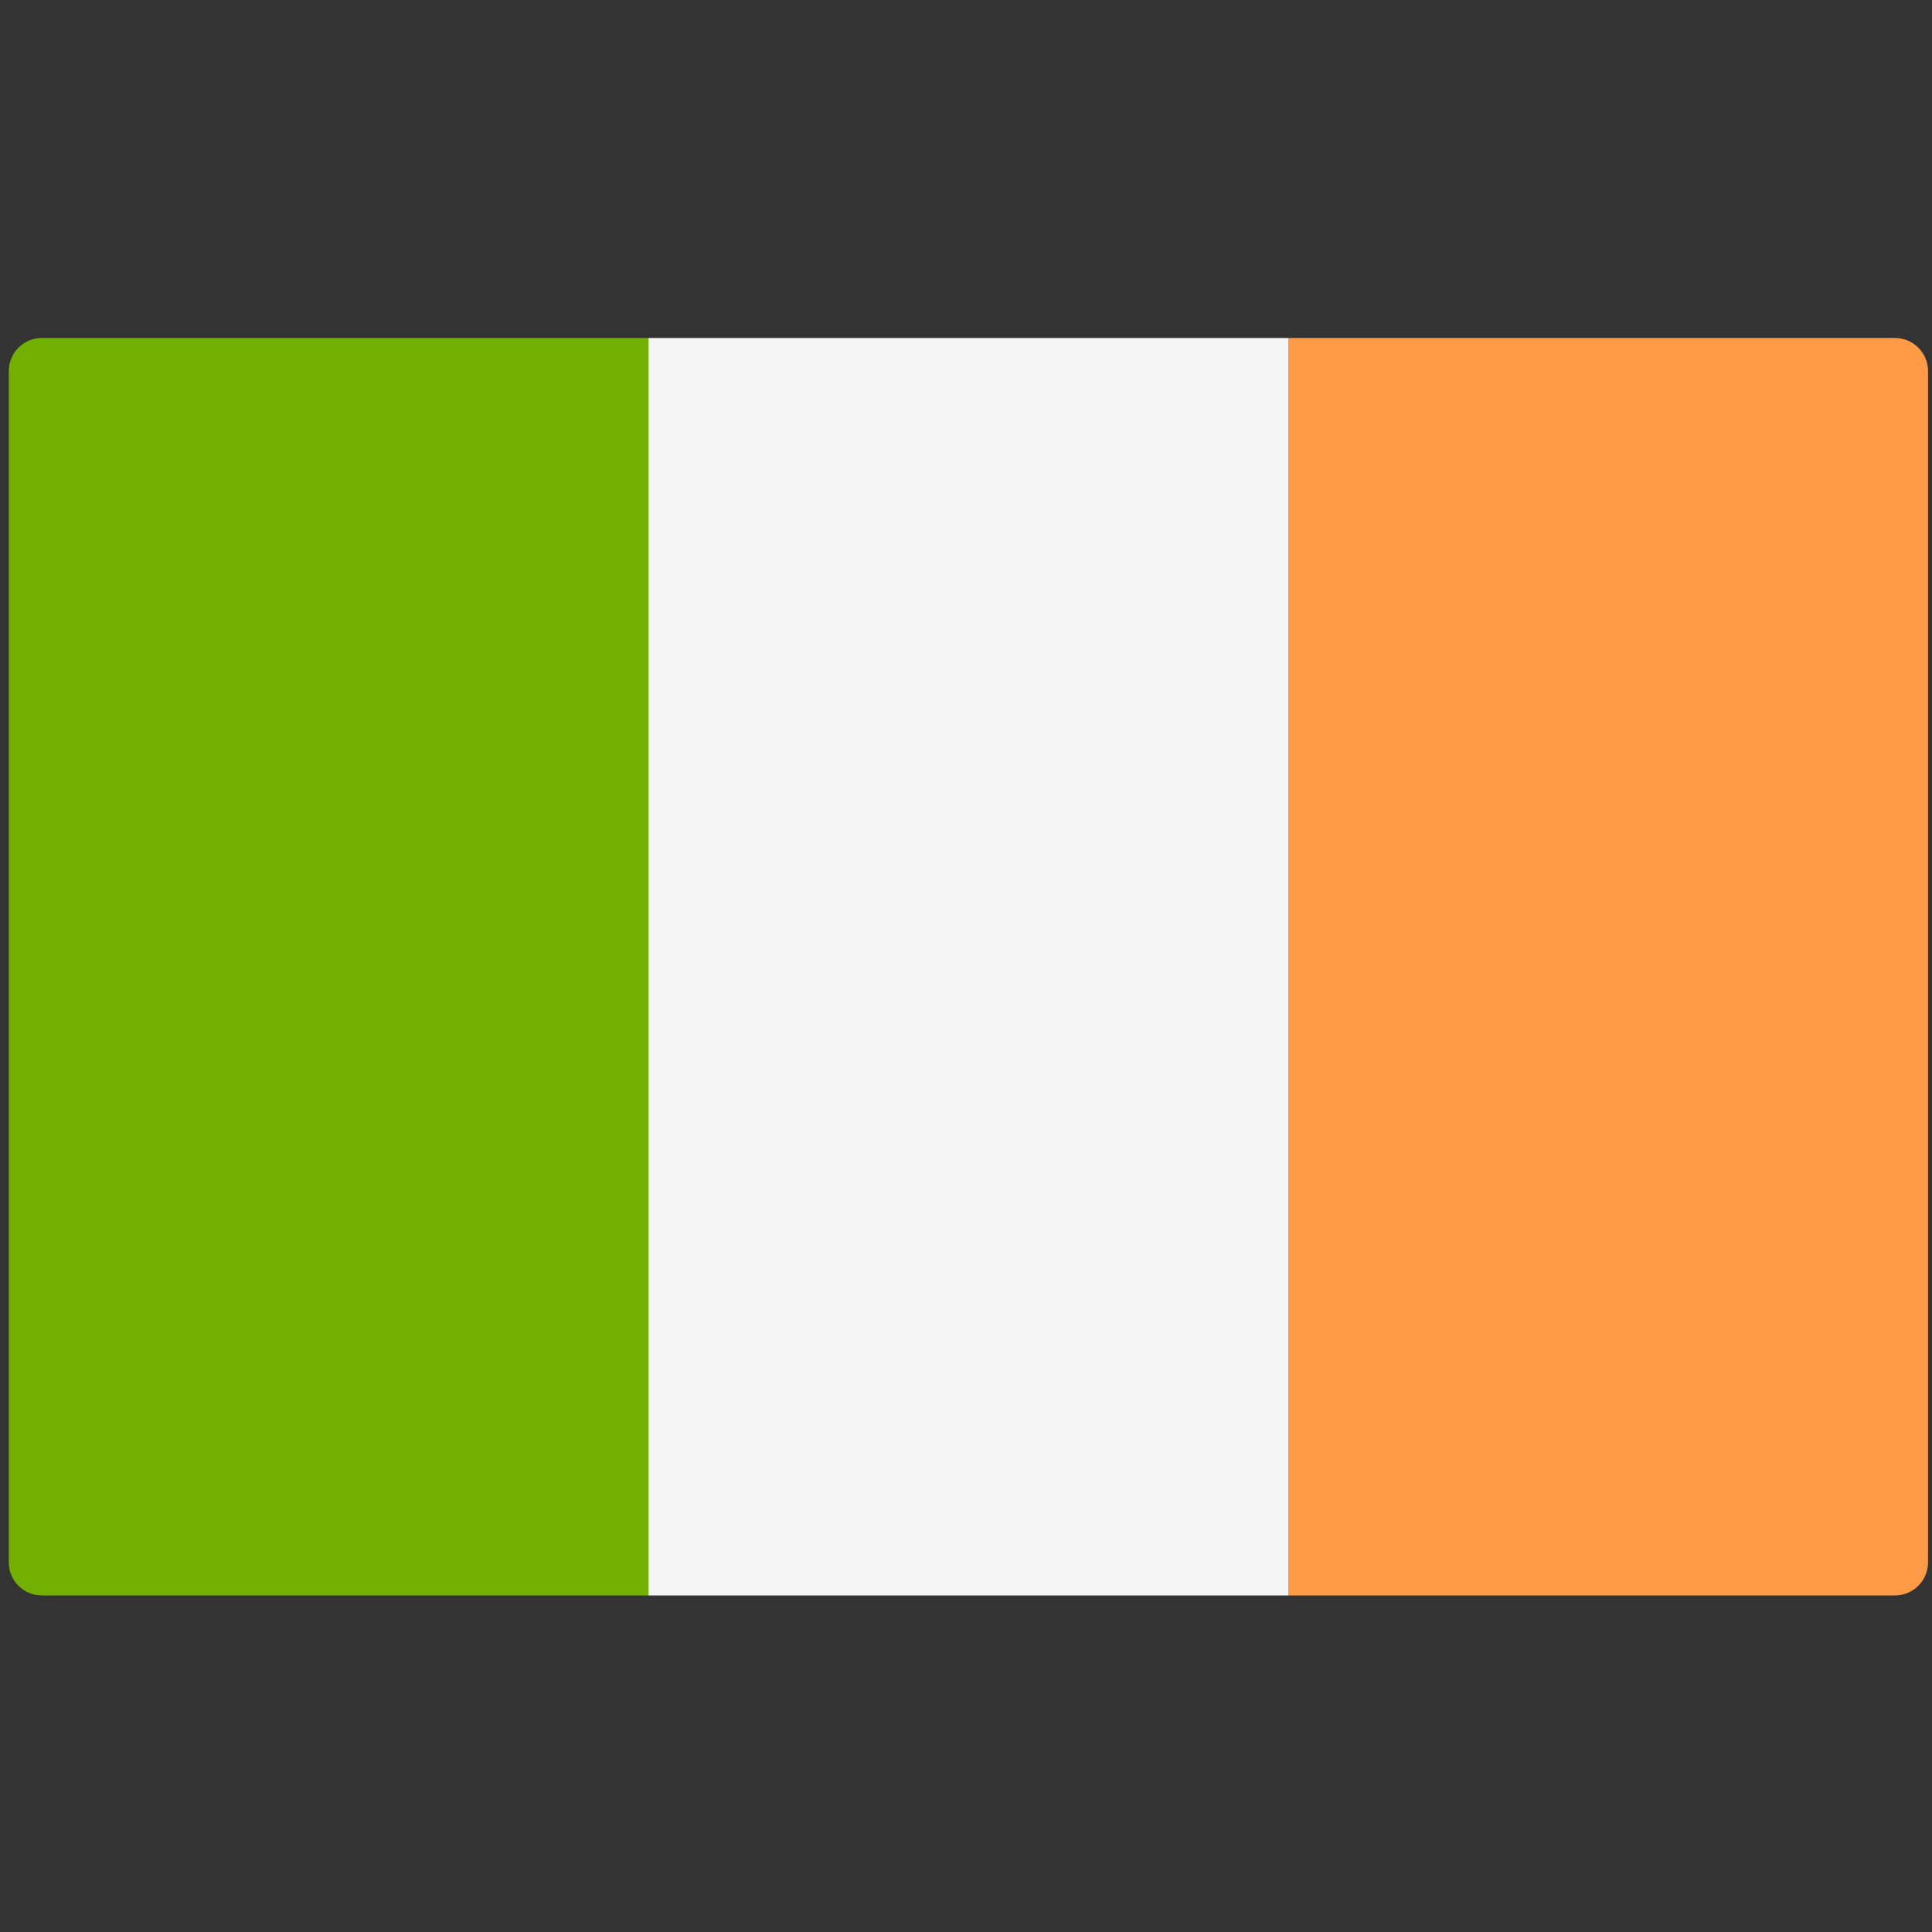
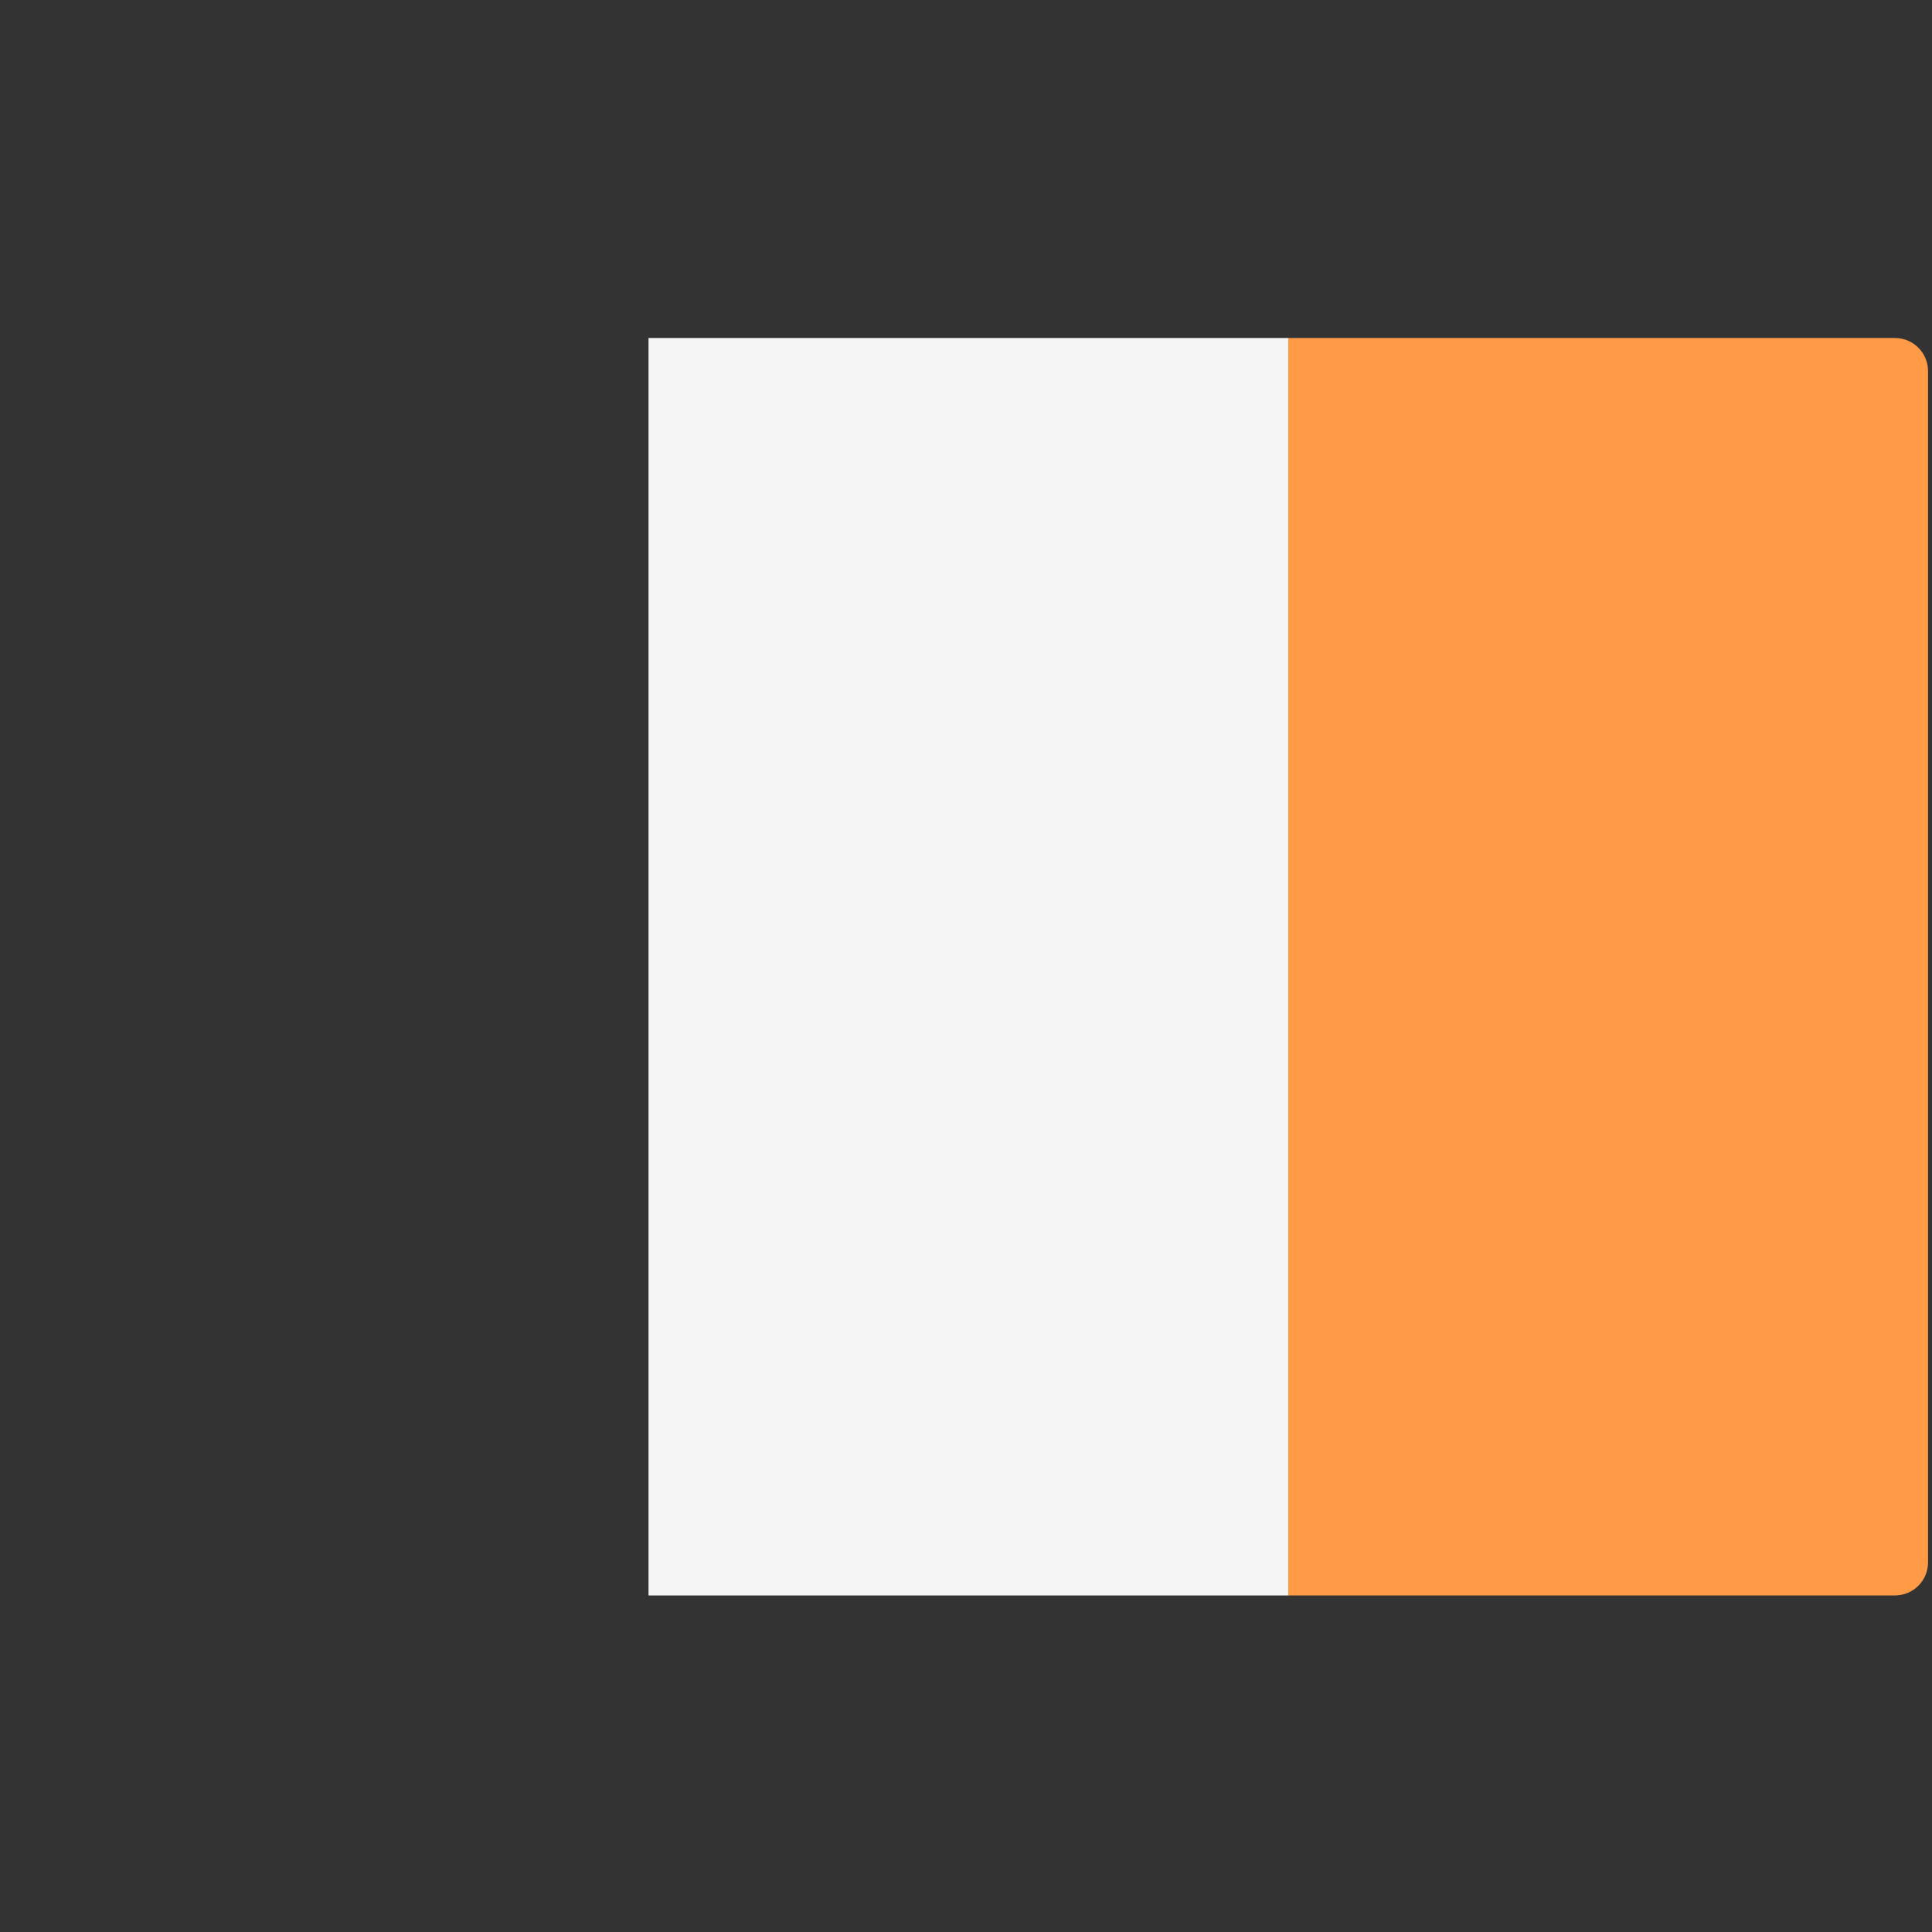
<svg xmlns="http://www.w3.org/2000/svg" width="152" height="152" viewBox="0 0 152 152" fill="none">
  <rect x="0" y="0" width="152" height="152" fill="#333333" stroke="none" />
  <g clip-path="url(#clip0_341_5090)">
-     <path d="M51.021 125.522H3.291C1.853 125.522 0.688 124.356 0.688 122.919V29.194C0.688 27.757 1.853 26.591 3.291 26.591H51.021V125.522Z" fill="#73AF00" />
    <path d="M101.356 26.592H51.022V125.524H101.356V26.592Z" fill="#F5F5F5" />
    <path d="M149.084 125.522H101.354V26.591H149.084C150.522 26.591 151.688 27.757 151.688 29.195V122.919C151.688 124.357 150.522 125.522 149.084 125.522Z" fill="#FF9B46" />
  </g>
  <defs>
    <clipPath id="clip0_341_5090">
      <rect width="151" height="151" fill="white" transform="translate(0.688 0.558)" />
    </clipPath>
  </defs>
</svg>